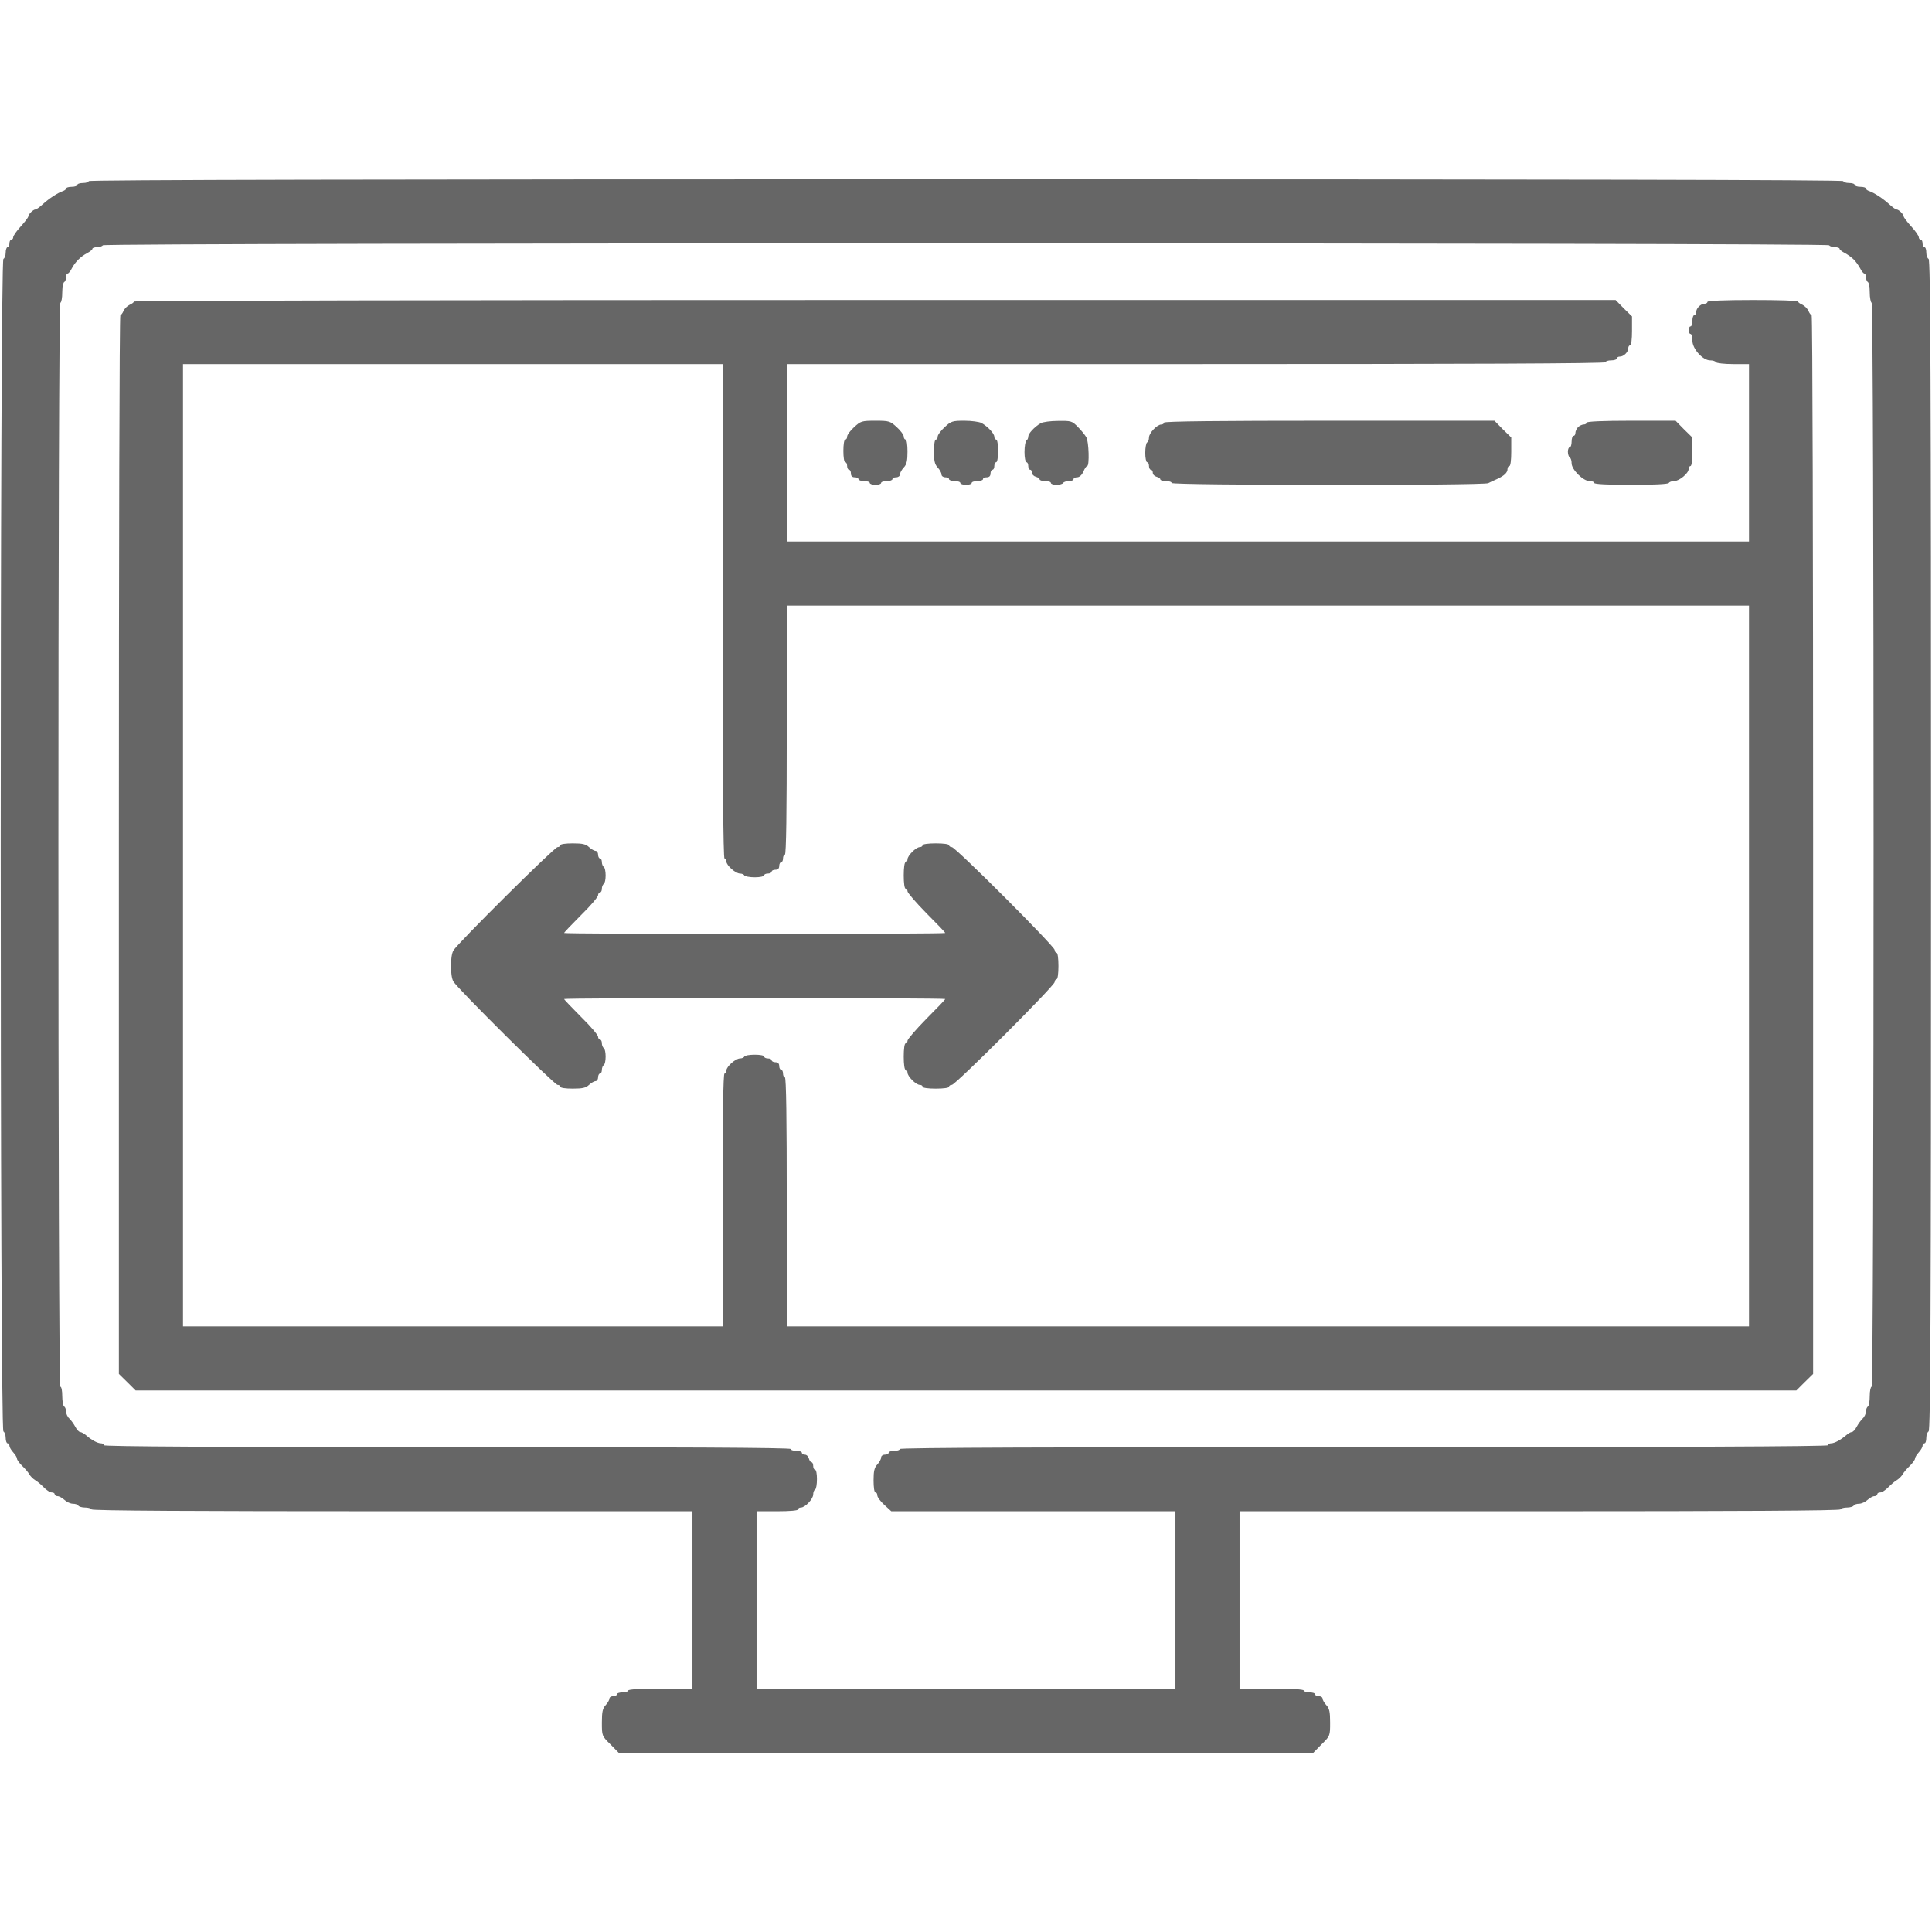
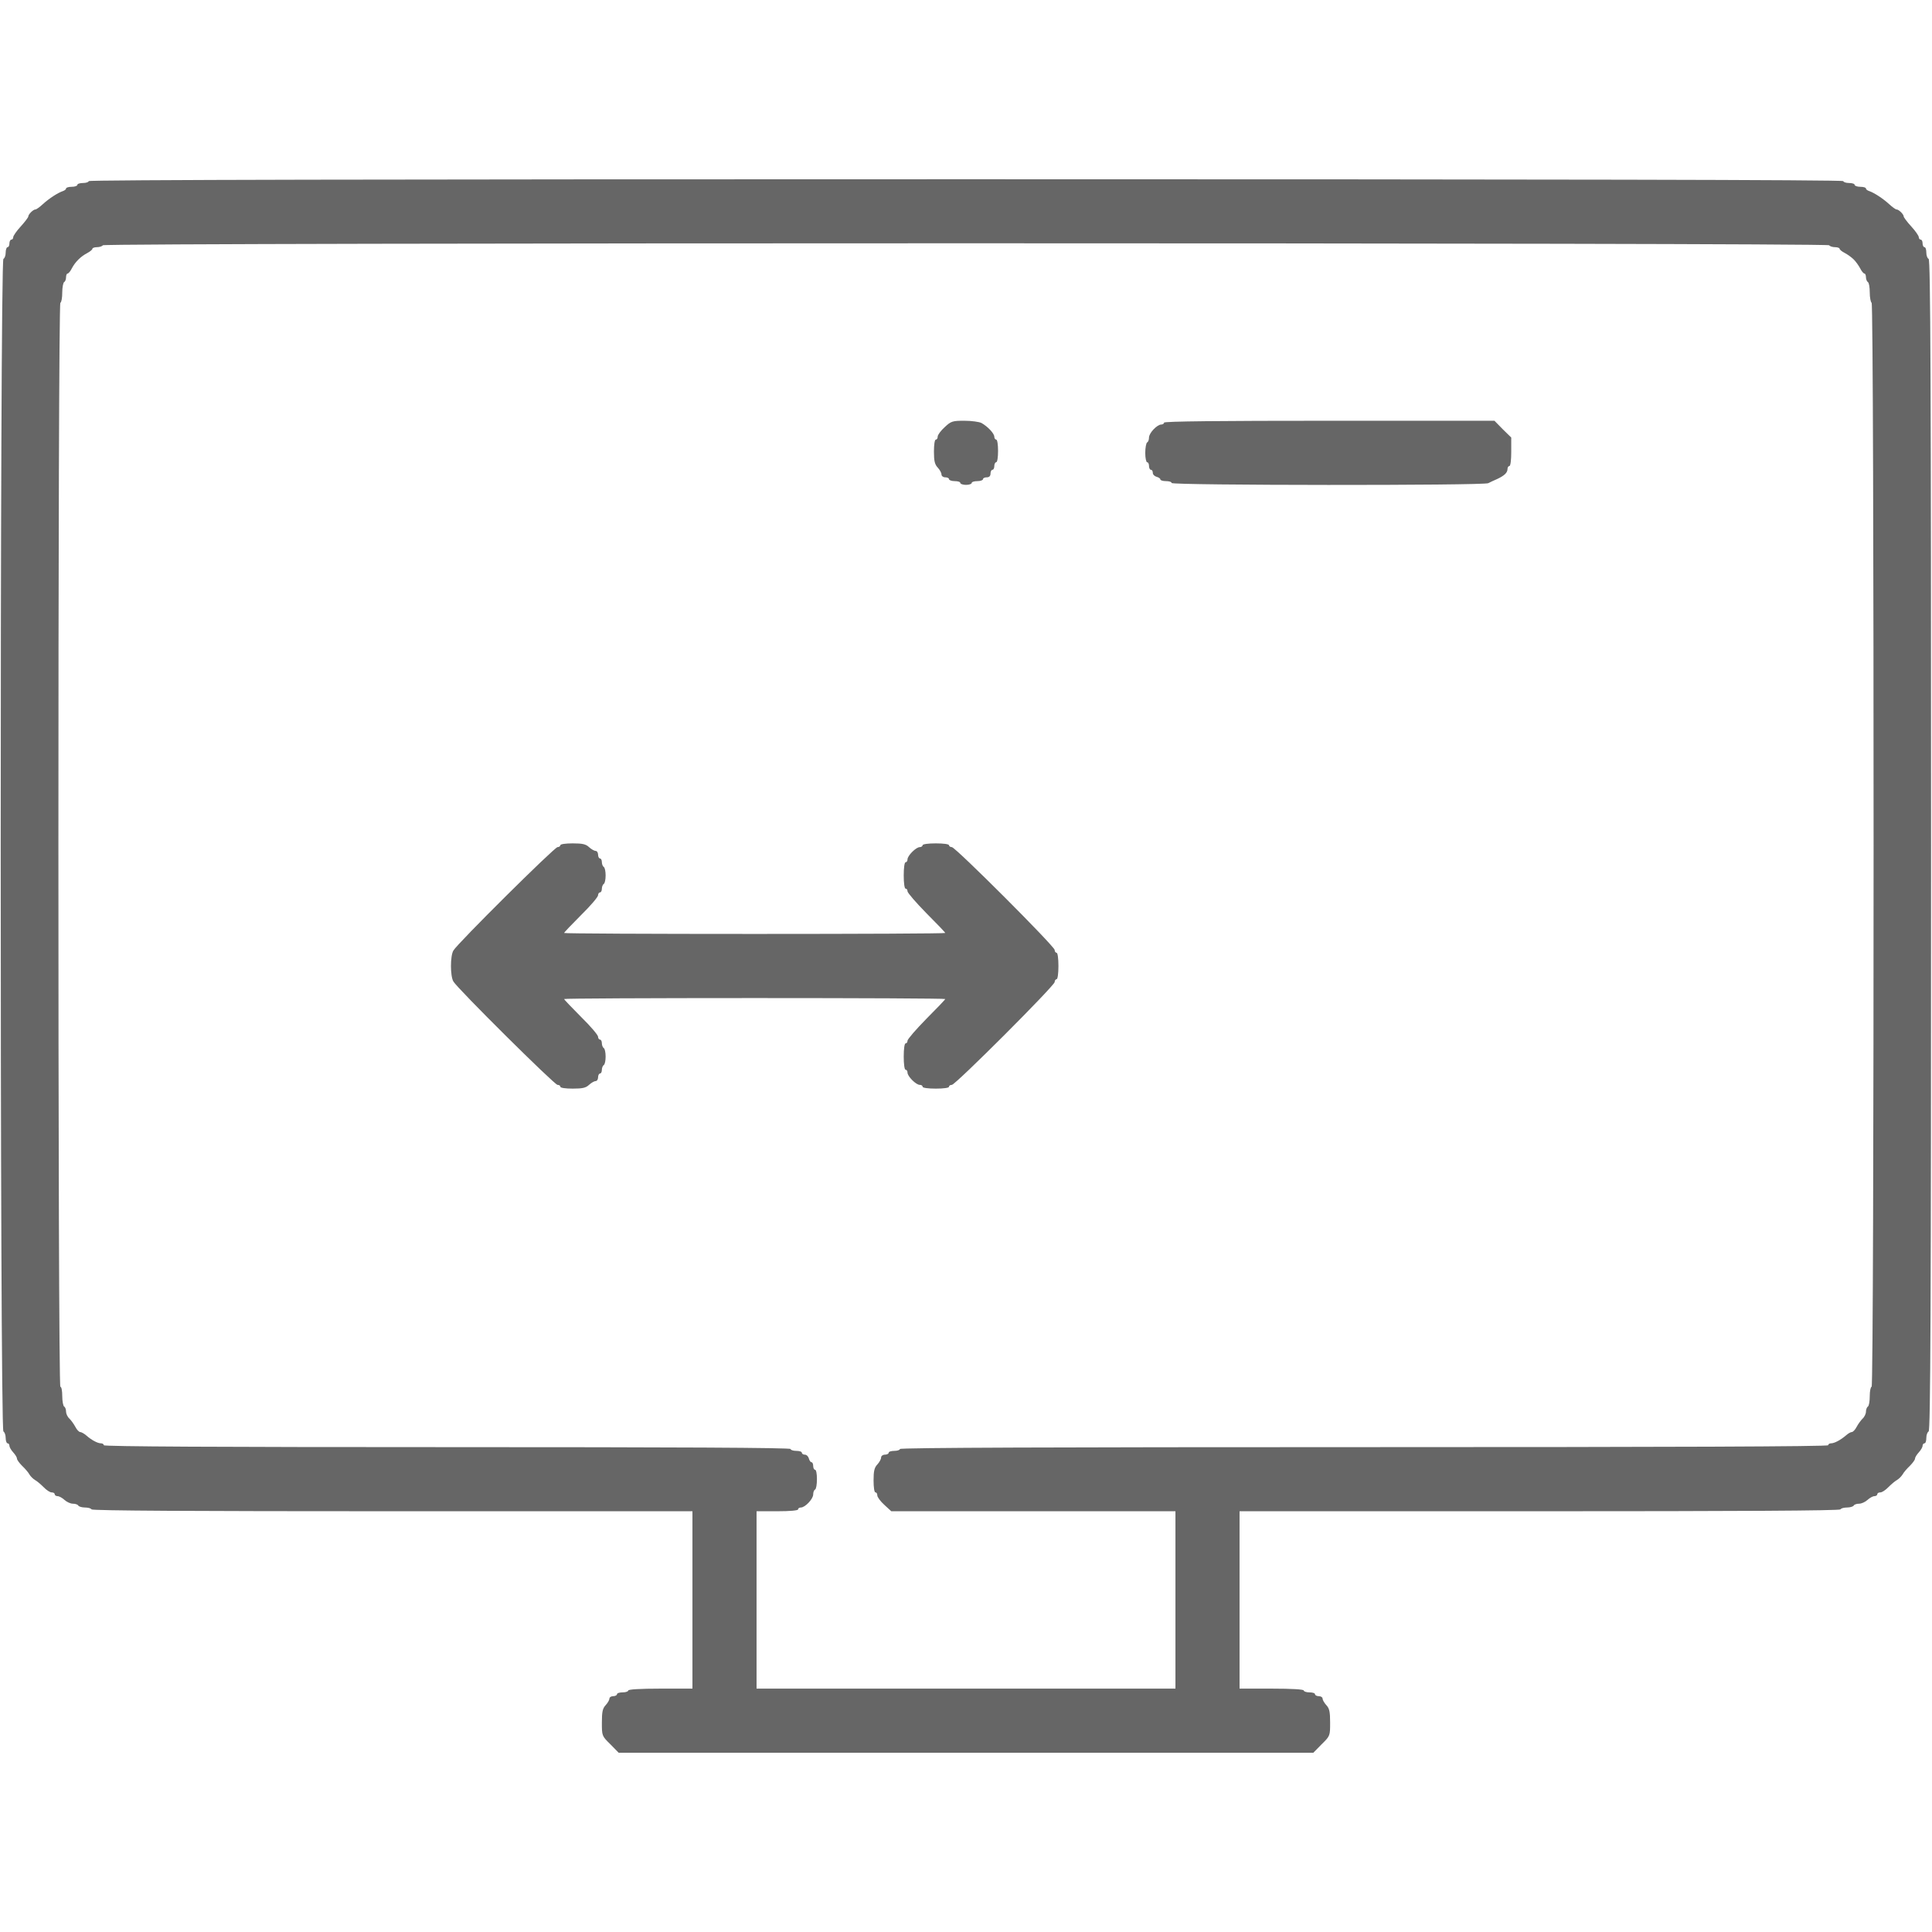
<svg xmlns="http://www.w3.org/2000/svg" width="64" height="64" viewBox="0 0 64 64" fill="none">
  <path d="M2.938 6C2.938 6.031 2.856 6.062 2.75 6.062C2.65 6.062 2.562 6.088 2.562 6.125C2.562 6.156 2.481 6.188 2.375 6.188C2.275 6.188 2.188 6.213 2.188 6.244C2.188 6.275 2.138 6.312 2.081 6.331C1.913 6.388 1.625 6.575 1.419 6.763C1.312 6.862 1.206 6.938 1.175 6.938C1.1 6.938 0.938 7.1 0.938 7.169C0.938 7.2 0.825 7.35 0.688 7.5C0.55 7.65 0.438 7.812 0.438 7.856C0.438 7.9 0.412 7.938 0.375 7.938C0.344 7.938 0.312 7.994 0.312 8.062C0.312 8.131 0.287 8.188 0.25 8.188C0.219 8.188 0.188 8.269 0.188 8.369C0.188 8.469 0.15 8.562 0.113 8.575C-0.006 8.619 -0.006 47.381 0.113 47.419C0.15 47.438 0.188 47.531 0.188 47.631C0.188 47.731 0.219 47.812 0.25 47.812C0.287 47.812 0.312 47.85 0.312 47.894C0.312 47.938 0.369 48.038 0.438 48.112C0.506 48.188 0.562 48.275 0.562 48.319C0.562 48.356 0.637 48.462 0.731 48.556C0.831 48.65 0.938 48.775 0.975 48.844C1.012 48.906 1.094 48.987 1.156 49.025C1.225 49.062 1.35 49.169 1.444 49.263C1.538 49.362 1.656 49.438 1.712 49.438C1.769 49.438 1.812 49.462 1.812 49.5C1.812 49.531 1.856 49.562 1.906 49.562C1.962 49.562 2.062 49.619 2.138 49.688C2.212 49.756 2.337 49.812 2.413 49.812C2.494 49.812 2.575 49.837 2.594 49.875C2.612 49.906 2.712 49.938 2.812 49.938C2.913 49.938 3.013 49.962 3.031 50C3.056 50.044 6.45 50.062 13.006 50.062H22.938V53V55.938H21.875C21.206 55.938 20.812 55.962 20.812 56C20.812 56.031 20.731 56.062 20.625 56.062C20.525 56.062 20.438 56.087 20.438 56.125C20.438 56.156 20.381 56.188 20.312 56.188C20.244 56.188 20.188 56.225 20.188 56.269C20.188 56.312 20.131 56.413 20.062 56.487C19.962 56.594 19.938 56.706 19.938 57.062C19.938 57.5 19.938 57.506 20.219 57.781L20.494 58.062H32H43.506L43.781 57.781C44.062 57.506 44.062 57.5 44.062 57.062C44.062 56.706 44.038 56.594 43.938 56.487C43.869 56.413 43.812 56.312 43.812 56.269C43.812 56.225 43.756 56.188 43.688 56.188C43.619 56.188 43.562 56.156 43.562 56.125C43.562 56.087 43.481 56.062 43.375 56.062C43.275 56.062 43.188 56.031 43.188 56C43.188 55.962 42.794 55.938 42.125 55.938H41.062V53V50.062H50.994C57.55 50.062 60.944 50.044 60.969 50C60.987 49.962 61.087 49.938 61.188 49.938C61.288 49.938 61.388 49.906 61.406 49.875C61.425 49.837 61.506 49.812 61.587 49.812C61.663 49.812 61.788 49.756 61.862 49.688C61.938 49.619 62.038 49.562 62.094 49.562C62.144 49.562 62.188 49.531 62.188 49.5C62.188 49.462 62.231 49.438 62.288 49.438C62.344 49.438 62.462 49.362 62.556 49.263C62.65 49.169 62.775 49.062 62.844 49.025C62.906 48.987 62.987 48.906 63.025 48.844C63.062 48.775 63.169 48.65 63.269 48.556C63.362 48.462 63.438 48.356 63.438 48.319C63.438 48.275 63.494 48.188 63.562 48.112C63.631 48.038 63.688 47.938 63.688 47.894C63.688 47.85 63.719 47.812 63.75 47.812C63.788 47.812 63.812 47.731 63.812 47.631C63.812 47.531 63.85 47.438 63.888 47.419C63.95 47.4 63.969 43.462 63.969 28C63.969 12.537 63.95 8.6 63.888 8.575C63.85 8.562 63.812 8.469 63.812 8.369C63.812 8.269 63.788 8.188 63.75 8.188C63.719 8.188 63.688 8.131 63.688 8.062C63.688 7.994 63.663 7.938 63.625 7.938C63.594 7.938 63.562 7.9 63.562 7.856C63.562 7.812 63.45 7.65 63.312 7.5C63.175 7.35 63.062 7.2 63.062 7.169C63.062 7.1 62.9 6.938 62.825 6.938C62.794 6.938 62.688 6.862 62.581 6.763C62.375 6.575 62.087 6.388 61.925 6.331C61.862 6.312 61.812 6.275 61.812 6.244C61.812 6.213 61.731 6.188 61.625 6.188C61.525 6.188 61.438 6.156 61.438 6.125C61.438 6.088 61.356 6.062 61.25 6.062C61.15 6.062 61.062 6.031 61.062 6C61.062 5.956 51.331 5.938 32 5.938C12.669 5.938 2.938 5.956 2.938 6ZM60.594 8.125C60.612 8.156 60.7 8.188 60.788 8.188C60.869 8.188 60.938 8.213 60.938 8.238C60.938 8.269 61.013 8.331 61.112 8.381C61.206 8.431 61.337 8.525 61.406 8.594C61.475 8.662 61.569 8.794 61.619 8.887C61.669 8.988 61.731 9.062 61.763 9.062C61.788 9.062 61.812 9.119 61.812 9.181C61.812 9.25 61.844 9.325 61.875 9.344C61.913 9.363 61.938 9.519 61.938 9.688C61.938 9.856 61.969 10.012 62 10.031C62.087 10.088 62.087 45.938 62 45.938C61.969 45.938 61.938 46.075 61.938 46.244C61.938 46.419 61.913 46.575 61.875 46.594C61.844 46.612 61.812 46.694 61.812 46.763C61.812 46.831 61.763 46.938 61.7 46.994C61.644 47.05 61.556 47.169 61.506 47.263C61.456 47.362 61.381 47.438 61.344 47.438C61.306 47.438 61.219 47.487 61.15 47.55C60.975 47.7 60.769 47.812 60.656 47.812C60.606 47.812 60.562 47.837 60.562 47.875C60.562 47.919 55.394 47.938 45.188 47.938C34.981 47.938 29.812 47.956 29.812 48C29.812 48.031 29.731 48.062 29.625 48.062C29.525 48.062 29.438 48.087 29.438 48.125C29.438 48.156 29.381 48.188 29.312 48.188C29.244 48.188 29.188 48.231 29.188 48.281C29.188 48.337 29.131 48.438 29.062 48.513C28.962 48.619 28.938 48.737 28.938 49.044C28.938 49.263 28.962 49.438 29 49.438C29.038 49.438 29.062 49.481 29.062 49.538C29.062 49.594 29.169 49.737 29.294 49.85L29.525 50.062H34.231H38.938V53V55.938H32H25.062V53V50.062H25.75C26.169 50.062 26.438 50.038 26.438 50C26.438 49.962 26.481 49.938 26.531 49.938C26.669 49.938 26.938 49.656 26.938 49.506C26.938 49.438 26.962 49.362 27 49.344C27.038 49.325 27.062 49.169 27.062 48.994C27.062 48.825 27.038 48.688 27 48.688C26.969 48.688 26.938 48.631 26.938 48.562C26.938 48.494 26.913 48.438 26.881 48.438C26.85 48.438 26.812 48.381 26.794 48.312C26.775 48.244 26.719 48.188 26.663 48.188C26.606 48.188 26.562 48.156 26.562 48.125C26.562 48.087 26.481 48.062 26.375 48.062C26.275 48.062 26.188 48.031 26.188 48C26.188 47.956 22.356 47.938 14.812 47.938C7.269 47.938 3.438 47.919 3.438 47.875C3.438 47.837 3.394 47.812 3.344 47.812C3.231 47.812 3.025 47.7 2.85 47.544C2.781 47.487 2.694 47.438 2.656 47.438C2.619 47.438 2.544 47.362 2.494 47.263C2.444 47.169 2.356 47.05 2.3 46.994C2.237 46.938 2.188 46.831 2.188 46.763C2.188 46.694 2.163 46.612 2.125 46.594C2.094 46.575 2.062 46.419 2.062 46.244C2.062 46.075 2.038 45.938 2 45.938C1.913 45.938 1.913 10.088 2 10.031C2.038 10.012 2.062 9.856 2.062 9.688C2.062 9.519 2.094 9.363 2.125 9.344C2.163 9.325 2.188 9.25 2.188 9.181C2.188 9.119 2.212 9.062 2.237 9.062C2.269 9.062 2.331 8.988 2.381 8.887C2.494 8.675 2.675 8.494 2.894 8.381C2.987 8.331 3.062 8.269 3.062 8.238C3.062 8.213 3.131 8.188 3.212 8.188C3.3 8.188 3.388 8.156 3.406 8.125C3.462 8.037 60.538 8.037 60.594 8.125Z" fill="#666666" />
-   <path d="M4.438 9.988C4.438 10.012 4.375 10.062 4.3 10.094C4.219 10.131 4.131 10.219 4.094 10.294C4.062 10.375 4.013 10.438 3.987 10.438C3.956 10.438 3.938 18.331 3.938 27.975V45.513L4.219 45.788L4.494 46.062H32H59.506L59.781 45.788L60.062 45.513V27.975C60.062 18.331 60.044 10.438 60.013 10.438C59.987 10.438 59.938 10.375 59.906 10.294C59.869 10.219 59.781 10.131 59.706 10.094C59.625 10.062 59.562 10.012 59.562 9.988C59.562 9.956 58.888 9.938 58.062 9.938C57.106 9.938 56.562 9.963 56.562 10C56.562 10.031 56.519 10.062 56.462 10.062C56.337 10.062 56.188 10.213 56.188 10.338C56.188 10.394 56.163 10.438 56.125 10.438C56.094 10.438 56.062 10.519 56.062 10.625C56.062 10.725 56.038 10.812 56 10.812C55.969 10.812 55.938 10.869 55.938 10.938C55.938 11.006 55.969 11.062 56 11.062C56.038 11.062 56.062 11.162 56.062 11.281C56.062 11.556 56.406 11.938 56.65 11.938C56.737 11.938 56.825 11.963 56.844 12C56.862 12.031 57.119 12.062 57.413 12.062H57.938V15V17.938H42H26.062V15V12.062H39.625C48.625 12.062 53.188 12.044 53.188 12C53.188 11.963 53.275 11.938 53.375 11.938C53.481 11.938 53.562 11.906 53.562 11.875C53.562 11.838 53.606 11.812 53.663 11.812C53.788 11.812 53.938 11.662 53.938 11.537C53.938 11.481 53.969 11.438 54 11.438C54.038 11.438 54.062 11.238 54.062 10.963V10.481L53.788 10.213L53.519 9.938H28.975C15.481 9.938 4.438 9.956 4.438 9.988ZM23.938 20.25C23.938 25.669 23.956 28.438 24 28.438C24.038 28.438 24.062 28.481 24.062 28.538C24.062 28.669 24.369 28.938 24.512 28.938C24.569 28.938 24.637 28.962 24.656 29C24.675 29.031 24.831 29.062 25.006 29.062C25.175 29.062 25.312 29.031 25.312 29C25.312 28.962 25.369 28.938 25.438 28.938C25.506 28.938 25.562 28.906 25.562 28.875C25.562 28.837 25.619 28.812 25.688 28.812C25.769 28.812 25.812 28.769 25.812 28.688C25.812 28.619 25.844 28.562 25.875 28.562C25.913 28.562 25.938 28.506 25.938 28.438C25.938 28.369 25.969 28.312 26 28.312C26.044 28.312 26.062 26.894 26.062 24.188V20.062H42H57.938V32V43.938H42H26.062V39.812C26.062 37.106 26.044 35.688 26 35.688C25.969 35.688 25.938 35.631 25.938 35.562C25.938 35.494 25.913 35.438 25.875 35.438C25.844 35.438 25.812 35.381 25.812 35.312C25.812 35.231 25.769 35.188 25.688 35.188C25.619 35.188 25.562 35.156 25.562 35.125C25.562 35.087 25.506 35.062 25.438 35.062C25.369 35.062 25.312 35.031 25.312 35C25.312 34.962 25.175 34.938 25.006 34.938C24.831 34.938 24.675 34.962 24.656 35C24.637 35.038 24.569 35.062 24.512 35.062C24.369 35.062 24.062 35.331 24.062 35.462C24.062 35.519 24.038 35.562 24 35.562C23.956 35.562 23.938 37 23.938 39.75V43.938H15H6.062V28V12.062H15H23.938V20.25Z" fill="#666666" />
  <path d="M18.562 28C18.562 28.031 18.519 28.062 18.469 28.062C18.369 28.062 15.15 31.256 15.019 31.488C14.912 31.663 14.912 32.337 15.019 32.513C15.15 32.744 18.369 35.938 18.469 35.938C18.519 35.938 18.562 35.962 18.562 36C18.562 36.038 18.737 36.062 18.969 36.062C19.294 36.062 19.406 36.038 19.512 35.938C19.587 35.869 19.687 35.812 19.731 35.812C19.775 35.812 19.812 35.756 19.812 35.688C19.812 35.619 19.844 35.562 19.875 35.562C19.912 35.562 19.937 35.506 19.937 35.444C19.937 35.375 19.969 35.3 20 35.281C20.037 35.263 20.062 35.131 20.062 35C20.062 34.869 20.037 34.737 20 34.719C19.969 34.7 19.937 34.625 19.937 34.556C19.937 34.494 19.912 34.438 19.875 34.438C19.844 34.438 19.812 34.394 19.812 34.344C19.812 34.288 19.562 33.994 19.25 33.688C18.944 33.381 18.687 33.112 18.687 33.094C18.687 33.075 21.531 33.062 25 33.062C28.475 33.062 31.312 33.075 31.312 33.094C31.312 33.112 31.031 33.406 30.687 33.75C30.344 34.1 30.062 34.425 30.062 34.475C30.062 34.525 30.037 34.562 30 34.562C29.962 34.562 29.937 34.75 29.937 35C29.937 35.25 29.962 35.438 30 35.438C30.037 35.438 30.062 35.481 30.062 35.531C30.062 35.656 30.344 35.938 30.469 35.938C30.519 35.938 30.562 35.962 30.562 36C30.562 36.038 30.75 36.062 31 36.062C31.25 36.062 31.437 36.038 31.437 36C31.437 35.962 31.481 35.938 31.531 35.938C31.65 35.938 34.937 32.65 34.937 32.531C34.937 32.481 34.969 32.438 35 32.438C35.037 32.438 35.062 32.25 35.062 32C35.062 31.75 35.037 31.562 35 31.562C34.969 31.562 34.937 31.519 34.937 31.469C34.937 31.35 31.65 28.062 31.531 28.062C31.481 28.062 31.437 28.031 31.437 28C31.437 27.962 31.25 27.938 31 27.938C30.75 27.938 30.562 27.962 30.562 28C30.562 28.031 30.519 28.062 30.469 28.062C30.344 28.062 30.062 28.344 30.062 28.469C30.062 28.519 30.037 28.562 30 28.562C29.962 28.562 29.937 28.75 29.937 29C29.937 29.25 29.962 29.438 30 29.438C30.037 29.438 30.062 29.475 30.062 29.525C30.062 29.575 30.344 29.9 30.687 30.25C31.031 30.594 31.312 30.887 31.312 30.906C31.312 30.925 28.475 30.938 25 30.938C21.531 30.938 18.687 30.925 18.687 30.906C18.687 30.887 18.944 30.619 19.25 30.312C19.562 30.006 19.812 29.712 19.812 29.656C19.812 29.606 19.844 29.562 19.875 29.562C19.912 29.562 19.937 29.506 19.937 29.444C19.937 29.375 19.969 29.3 20 29.281C20.037 29.262 20.062 29.131 20.062 29C20.062 28.869 20.037 28.738 20 28.719C19.969 28.7 19.937 28.625 19.937 28.556C19.937 28.494 19.912 28.438 19.875 28.438C19.844 28.438 19.812 28.381 19.812 28.312C19.812 28.244 19.775 28.188 19.731 28.188C19.687 28.188 19.587 28.131 19.512 28.062C19.406 27.962 19.294 27.938 18.969 27.938C18.737 27.938 18.562 27.962 18.562 28Z" fill="#666666" />
-   <path d="M28.294 14.15C28.169 14.262 28.062 14.406 28.062 14.463C28.062 14.519 28.038 14.562 28 14.562C27.962 14.562 27.938 14.731 27.938 14.938C27.938 15.144 27.962 15.312 28 15.312C28.038 15.312 28.062 15.369 28.062 15.438C28.062 15.506 28.094 15.562 28.125 15.562C28.163 15.562 28.188 15.619 28.188 15.688C28.188 15.769 28.231 15.812 28.312 15.812C28.381 15.812 28.438 15.838 28.438 15.875C28.438 15.906 28.525 15.938 28.625 15.938C28.731 15.938 28.812 15.963 28.812 16C28.812 16.031 28.9 16.062 29 16.062C29.106 16.062 29.188 16.031 29.188 16C29.188 15.963 29.275 15.938 29.375 15.938C29.481 15.938 29.562 15.906 29.562 15.875C29.562 15.838 29.619 15.812 29.688 15.812C29.756 15.812 29.812 15.769 29.812 15.719C29.812 15.662 29.869 15.562 29.938 15.488C30.038 15.381 30.062 15.262 30.062 14.956C30.062 14.738 30.038 14.562 30 14.562C29.969 14.562 29.938 14.519 29.938 14.463C29.938 14.406 29.831 14.262 29.706 14.15C29.488 13.95 29.456 13.938 29 13.938C28.544 13.938 28.512 13.95 28.294 14.15Z" fill="#666666" />
  <path d="M31.294 14.15C31.169 14.262 31.062 14.406 31.062 14.463C31.062 14.519 31.038 14.562 31 14.562C30.962 14.562 30.938 14.738 30.938 14.956C30.938 15.262 30.962 15.381 31.062 15.488C31.131 15.562 31.188 15.662 31.188 15.719C31.188 15.769 31.244 15.812 31.312 15.812C31.381 15.812 31.438 15.838 31.438 15.875C31.438 15.906 31.525 15.938 31.625 15.938C31.731 15.938 31.812 15.963 31.812 16C31.812 16.031 31.9 16.062 32 16.062C32.106 16.062 32.188 16.031 32.188 16C32.188 15.963 32.275 15.938 32.375 15.938C32.481 15.938 32.562 15.906 32.562 15.875C32.562 15.838 32.619 15.812 32.688 15.812C32.769 15.812 32.812 15.769 32.812 15.688C32.812 15.619 32.844 15.562 32.875 15.562C32.913 15.562 32.938 15.506 32.938 15.438C32.938 15.369 32.969 15.312 33 15.312C33.038 15.312 33.062 15.144 33.062 14.938C33.062 14.731 33.038 14.562 33 14.562C32.969 14.562 32.938 14.519 32.938 14.469C32.938 14.363 32.731 14.137 32.513 14.012C32.438 13.975 32.188 13.938 31.95 13.938C31.556 13.938 31.506 13.95 31.294 14.15Z" fill="#666666" />
-   <path d="M34.475 14.019C34.263 14.144 34.062 14.363 34.062 14.463C34.062 14.512 34.038 14.575 34 14.594C33.969 14.613 33.938 14.787 33.938 14.975C33.938 15.162 33.969 15.312 34 15.312C34.038 15.312 34.062 15.369 34.062 15.438C34.062 15.506 34.094 15.562 34.125 15.562C34.163 15.562 34.188 15.606 34.188 15.662C34.188 15.719 34.244 15.775 34.312 15.794C34.381 15.812 34.438 15.85 34.438 15.881C34.438 15.912 34.525 15.938 34.625 15.938C34.731 15.938 34.812 15.963 34.812 16C34.812 16.031 34.894 16.062 34.994 16.062C35.1 16.062 35.2 16.031 35.219 16C35.237 15.963 35.325 15.938 35.413 15.938C35.494 15.938 35.562 15.906 35.562 15.875C35.562 15.838 35.619 15.812 35.681 15.812C35.756 15.812 35.837 15.738 35.888 15.625C35.931 15.519 35.987 15.438 36.013 15.438C36.094 15.438 36.069 14.631 35.987 14.488C35.944 14.412 35.819 14.256 35.706 14.144C35.513 13.944 35.481 13.938 35.05 13.944C34.8 13.944 34.538 13.981 34.475 14.019Z" fill="#666666" />
  <path d="M38.562 14C38.562 14.031 38.519 14.063 38.469 14.063C38.331 14.063 38.062 14.344 38.062 14.494C38.062 14.563 38.038 14.638 38 14.656C37.969 14.675 37.938 14.831 37.938 15.006C37.938 15.175 37.969 15.313 38 15.313C38.038 15.313 38.062 15.369 38.062 15.438C38.062 15.506 38.094 15.563 38.125 15.563C38.163 15.563 38.188 15.606 38.188 15.663C38.188 15.719 38.244 15.775 38.312 15.794C38.381 15.813 38.438 15.85 38.438 15.881C38.438 15.913 38.525 15.938 38.625 15.938C38.731 15.938 38.812 15.963 38.812 16C38.812 16.081 49.144 16.088 49.3 16.006C49.356 15.975 49.494 15.913 49.594 15.869C49.837 15.756 49.938 15.656 49.938 15.538C49.938 15.481 49.969 15.438 50 15.438C50.038 15.438 50.062 15.238 50.062 14.969V14.494L49.781 14.219L49.506 13.938H44.031C40.425 13.938 38.562 13.956 38.562 14Z" fill="#666666" />
-   <path d="M52.562 14C52.562 14.031 52.519 14.062 52.462 14.062C52.413 14.062 52.325 14.1 52.275 14.15C52.225 14.2 52.188 14.287 52.188 14.338C52.188 14.394 52.163 14.438 52.125 14.438C52.094 14.438 52.062 14.519 52.062 14.625C52.062 14.725 52.038 14.812 52 14.812C51.969 14.812 51.938 14.881 51.938 14.963C51.938 15.05 51.969 15.137 52 15.156C52.038 15.175 52.062 15.262 52.062 15.35C52.062 15.556 52.444 15.938 52.656 15.938C52.744 15.938 52.812 15.963 52.812 16C52.812 16.038 53.256 16.062 54.025 16.062C54.769 16.062 55.256 16.038 55.281 16C55.3 15.963 55.381 15.938 55.456 15.938C55.625 15.938 55.938 15.681 55.938 15.537C55.938 15.481 55.969 15.438 56 15.438C56.038 15.438 56.062 15.238 56.062 14.969V14.494L55.781 14.219L55.506 13.938H54.031C53.094 13.938 52.562 13.963 52.562 14Z" fill="#666666" />
</svg>